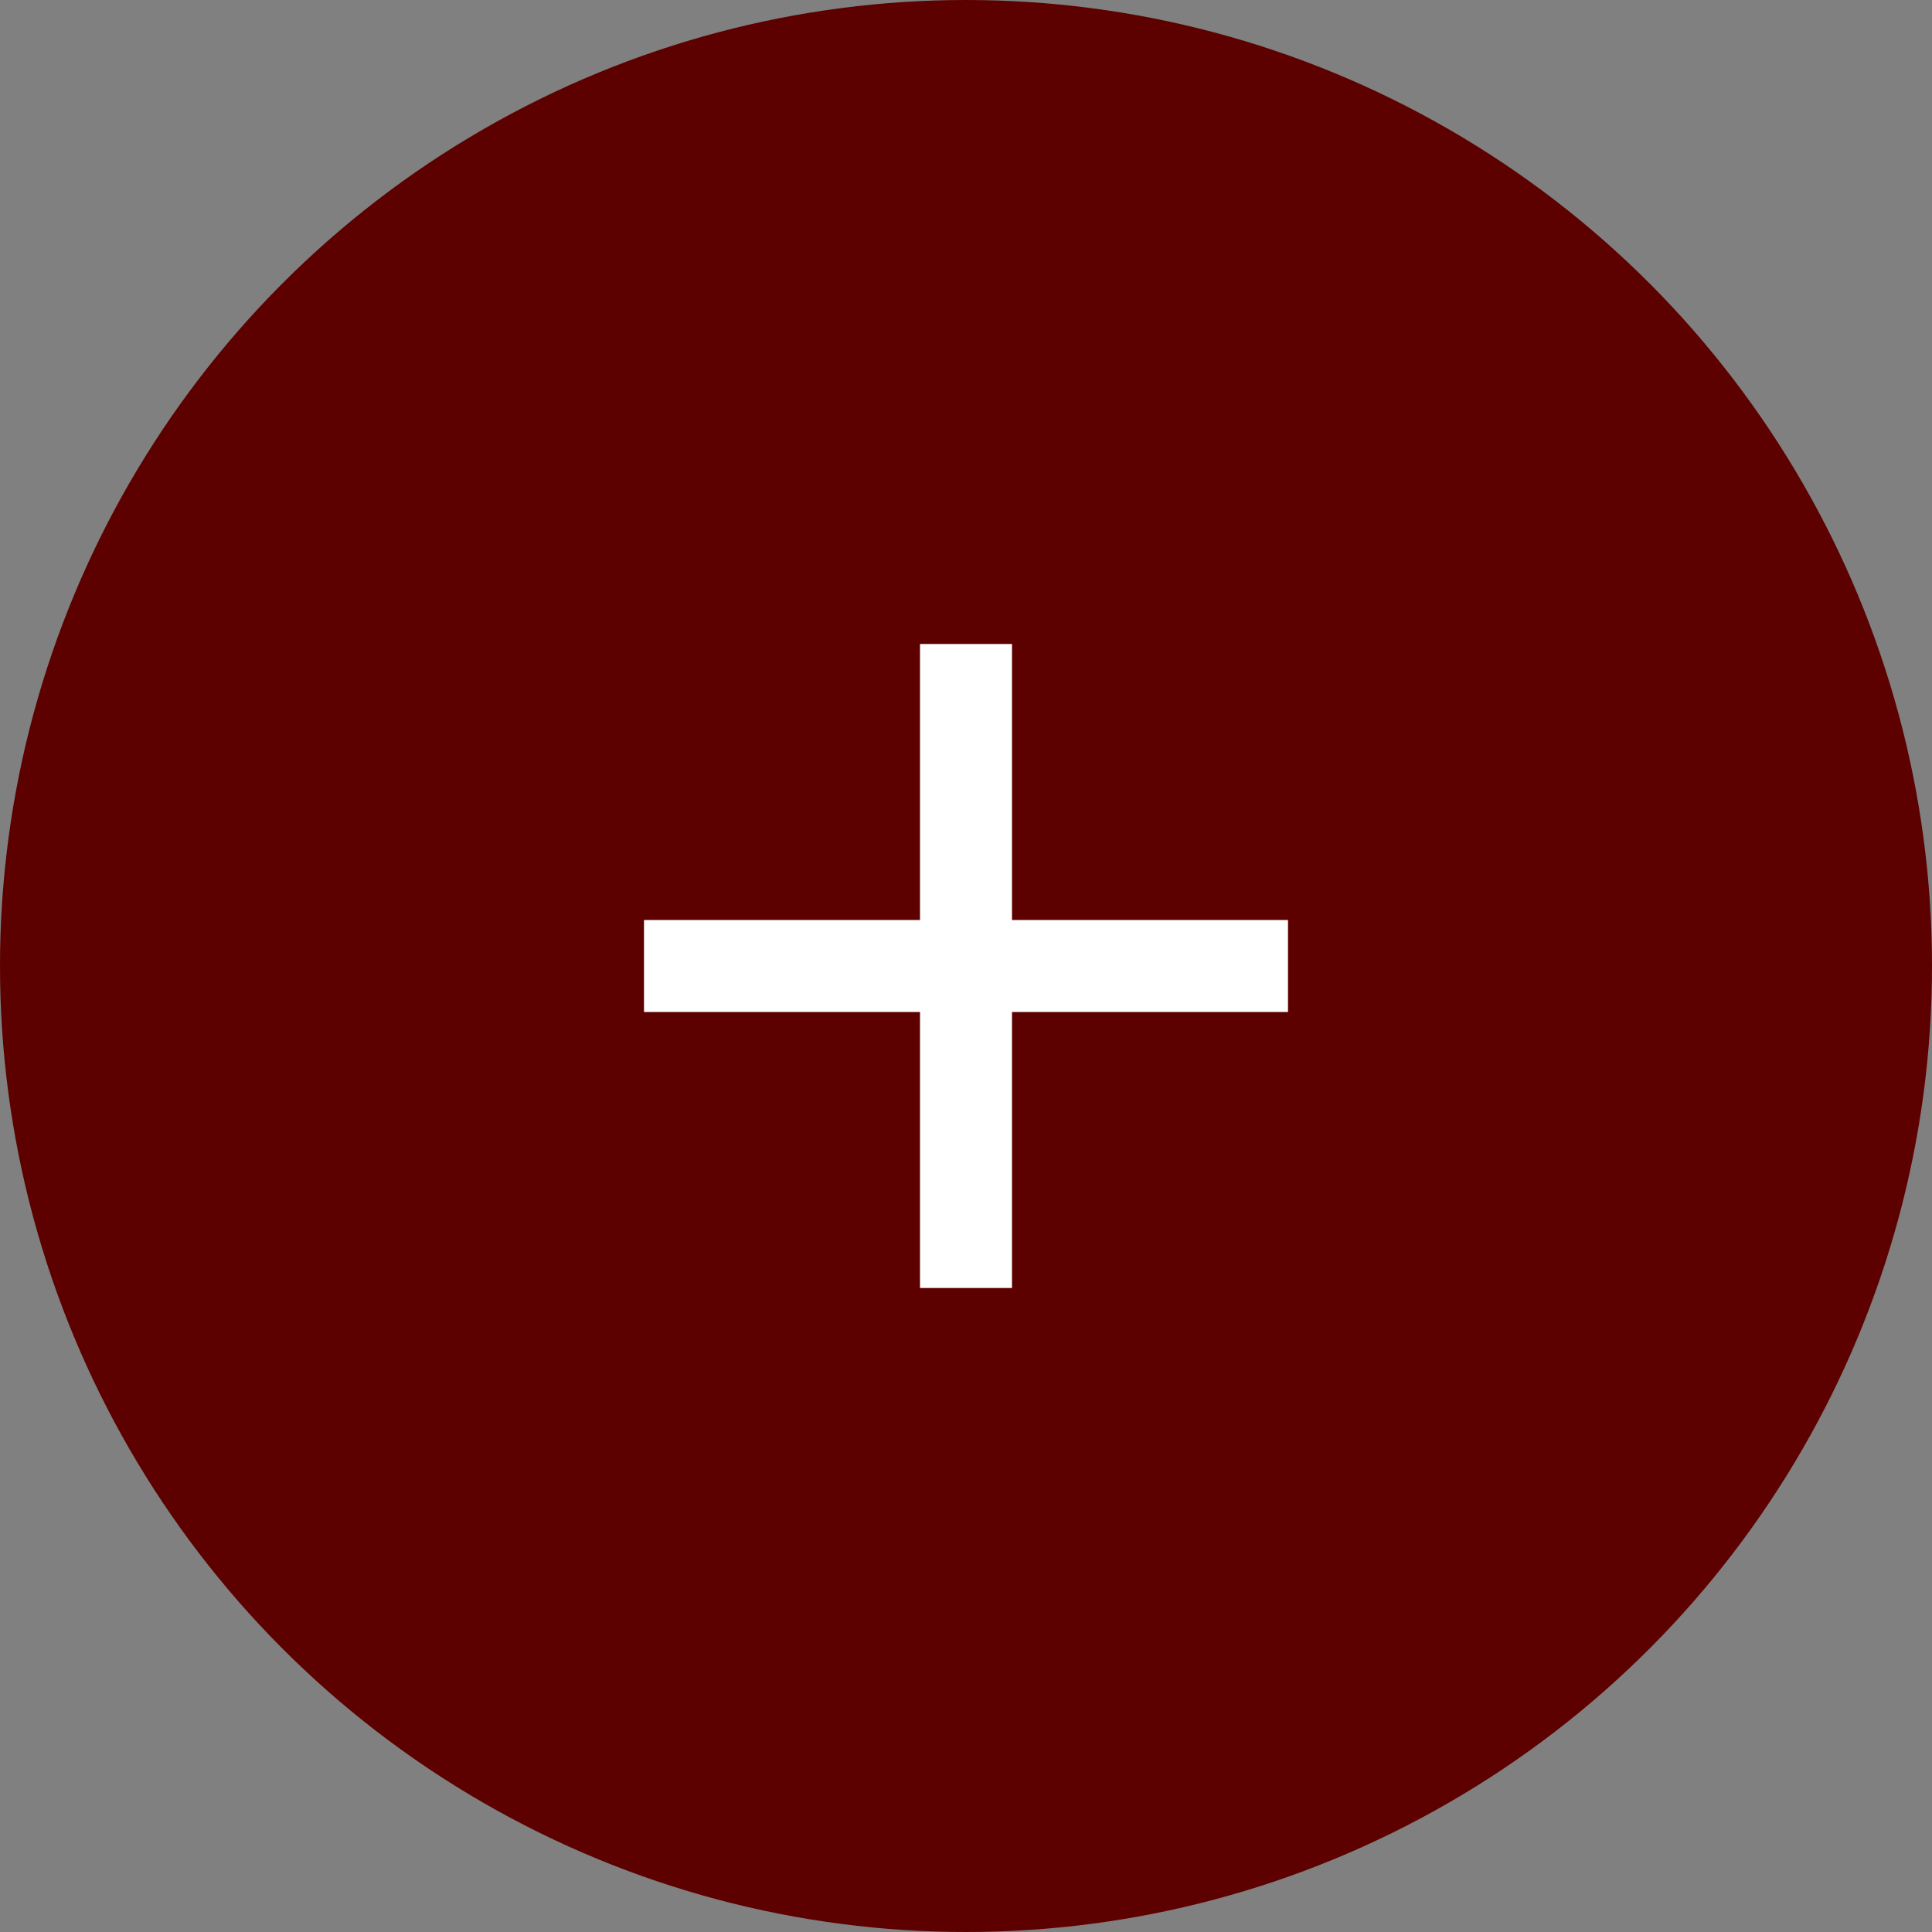
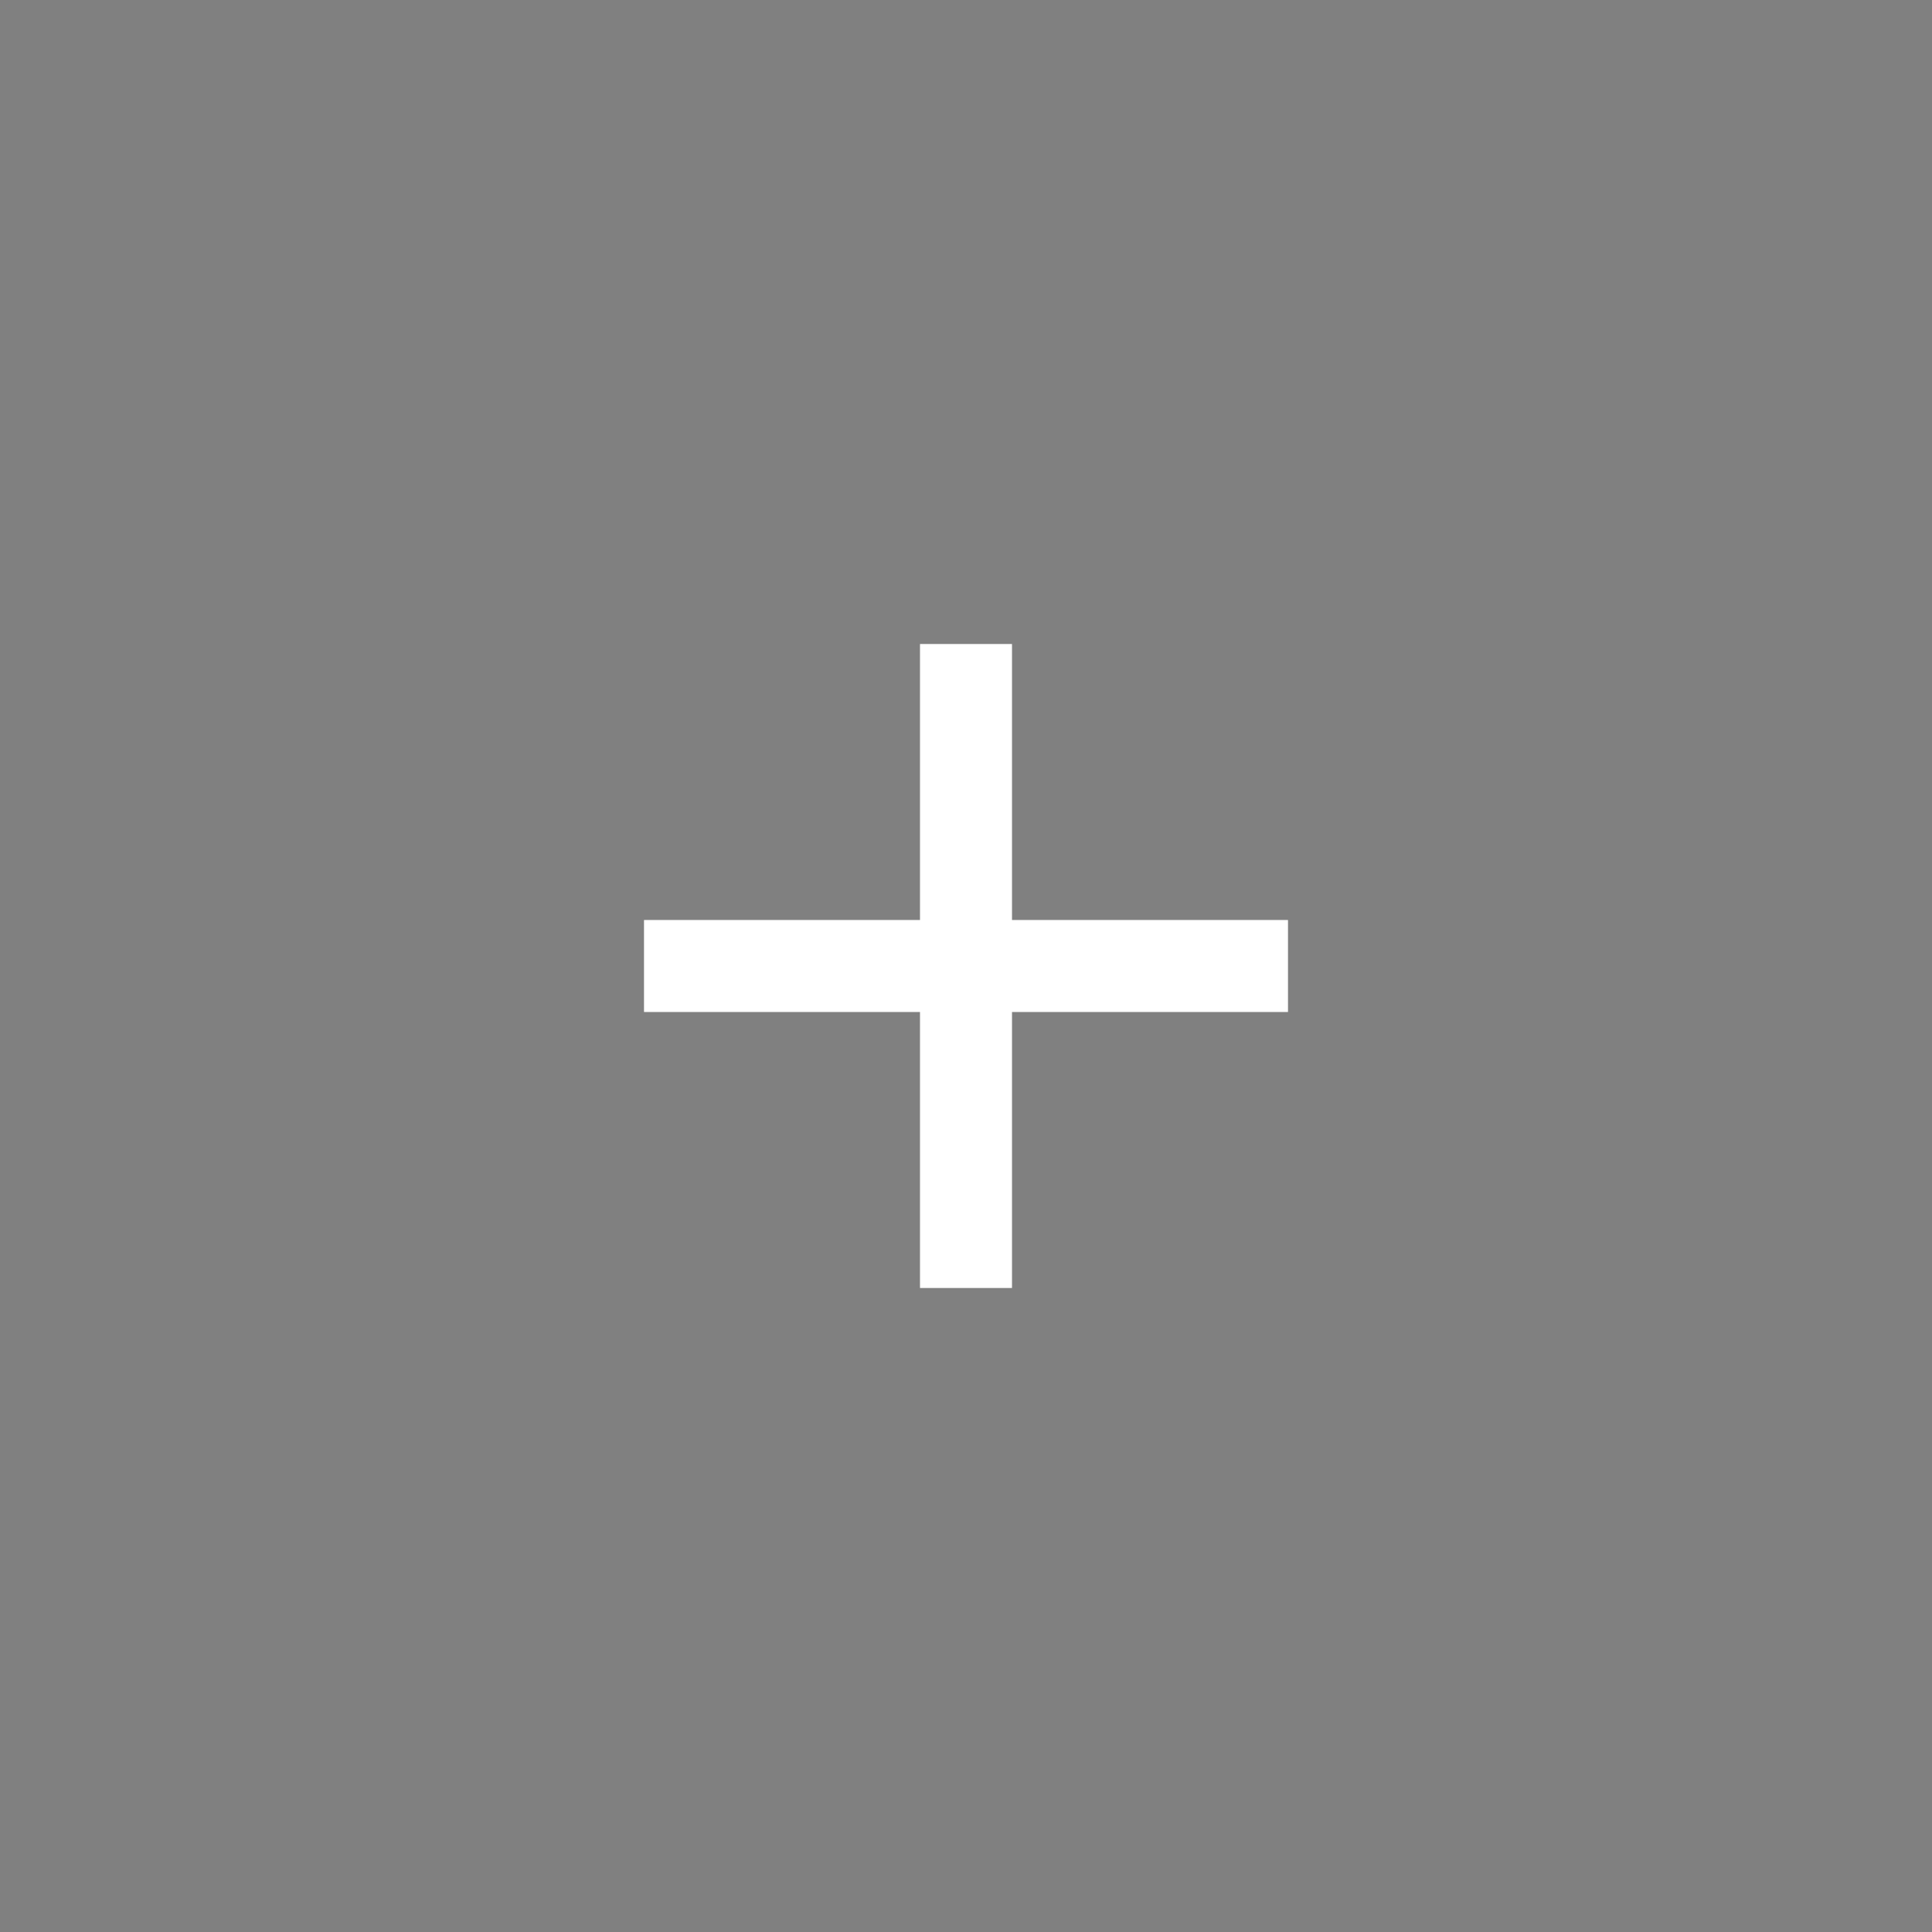
<svg xmlns="http://www.w3.org/2000/svg" width="21" height="21" viewBox="0 0 21 21">
  <rect x="0" y="0" width="21" height="21" fill="#808080" stroke="none" />
  <g id="グループ_2963" data-name="グループ 2963" transform="translate(-260 -4453)">
-     <circle id="楕円形_204" data-name="楕円形 204" cx="10.5" cy="10.5" r="10.5" transform="translate(260 4453)" fill="#5d0000" />
    <rect id="長方形_694" data-name="長方形 694" width="7" height="1" transform="translate(267 4463)" fill="#fff" />
    <rect id="長方形_695" data-name="長方形 695" width="7" height="1" transform="translate(271 4460) rotate(90)" fill="#fff" />
  </g>
</svg>